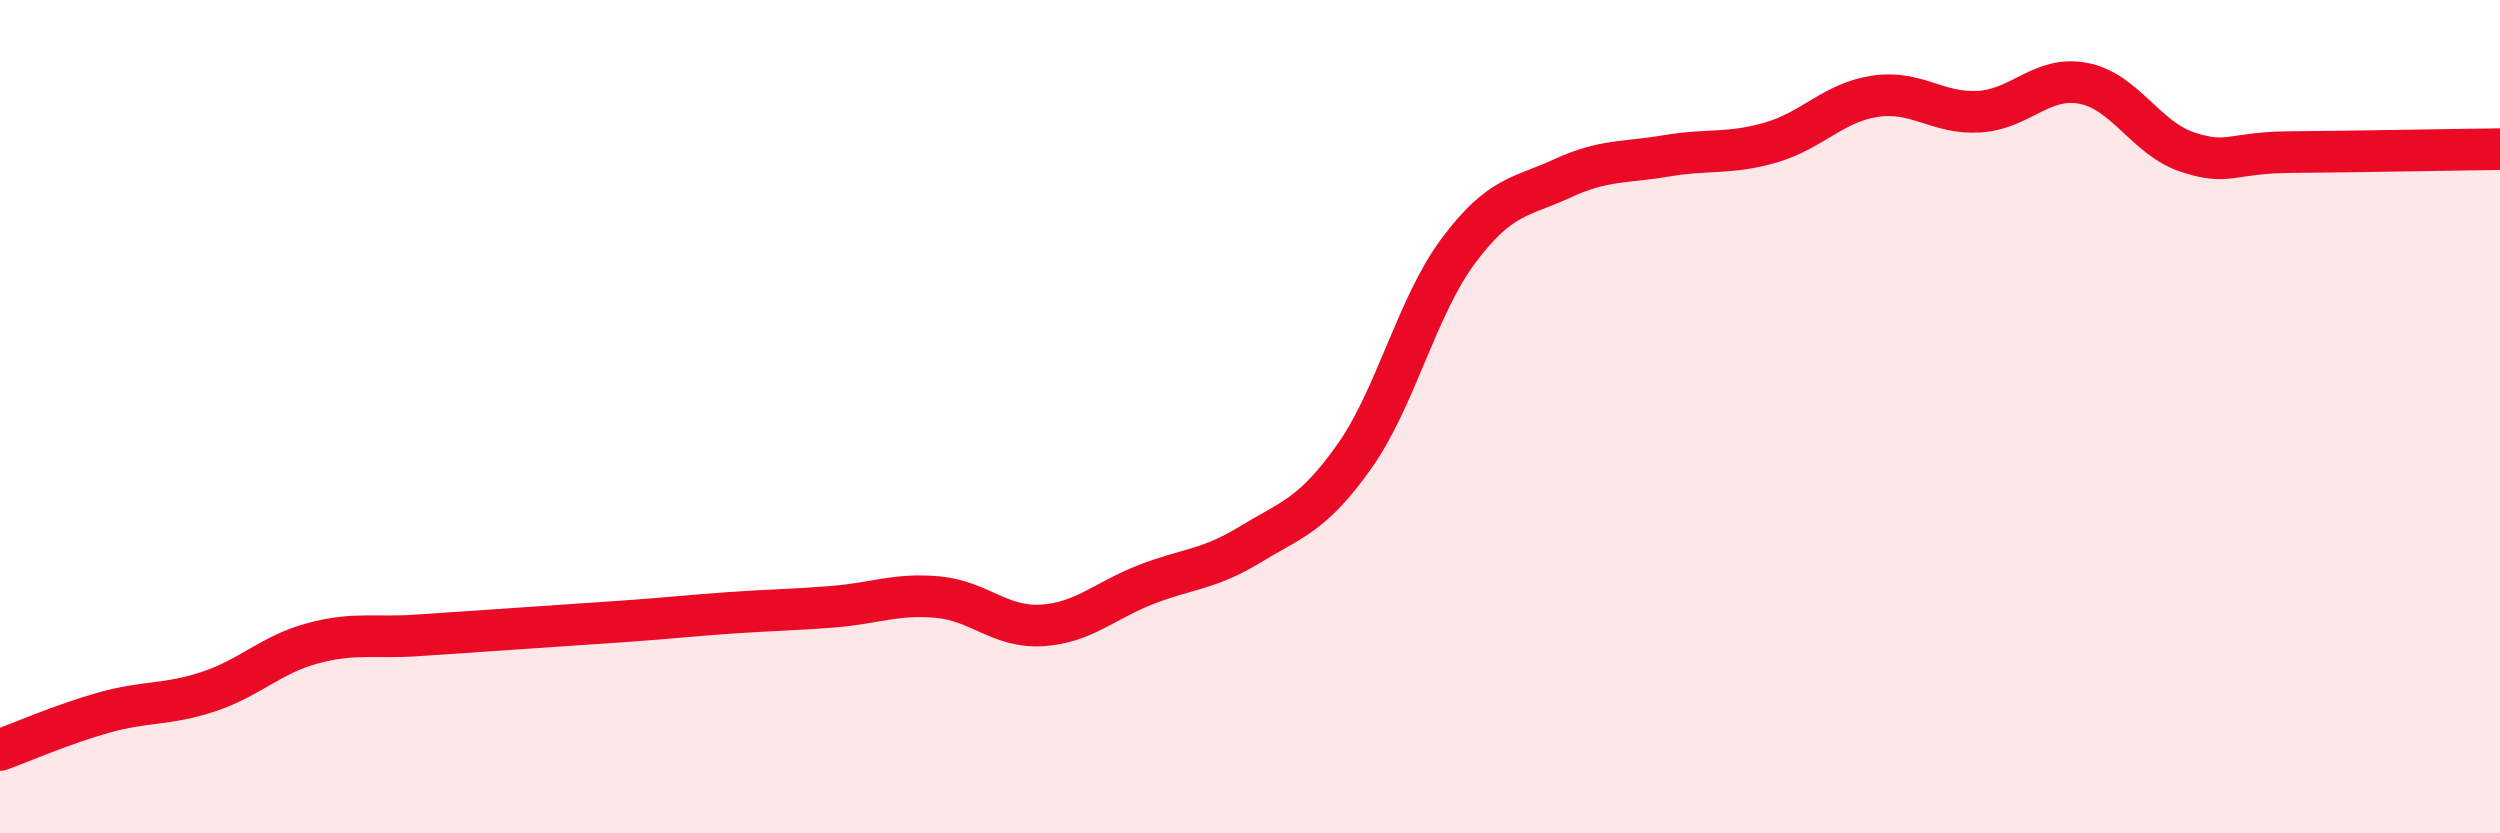
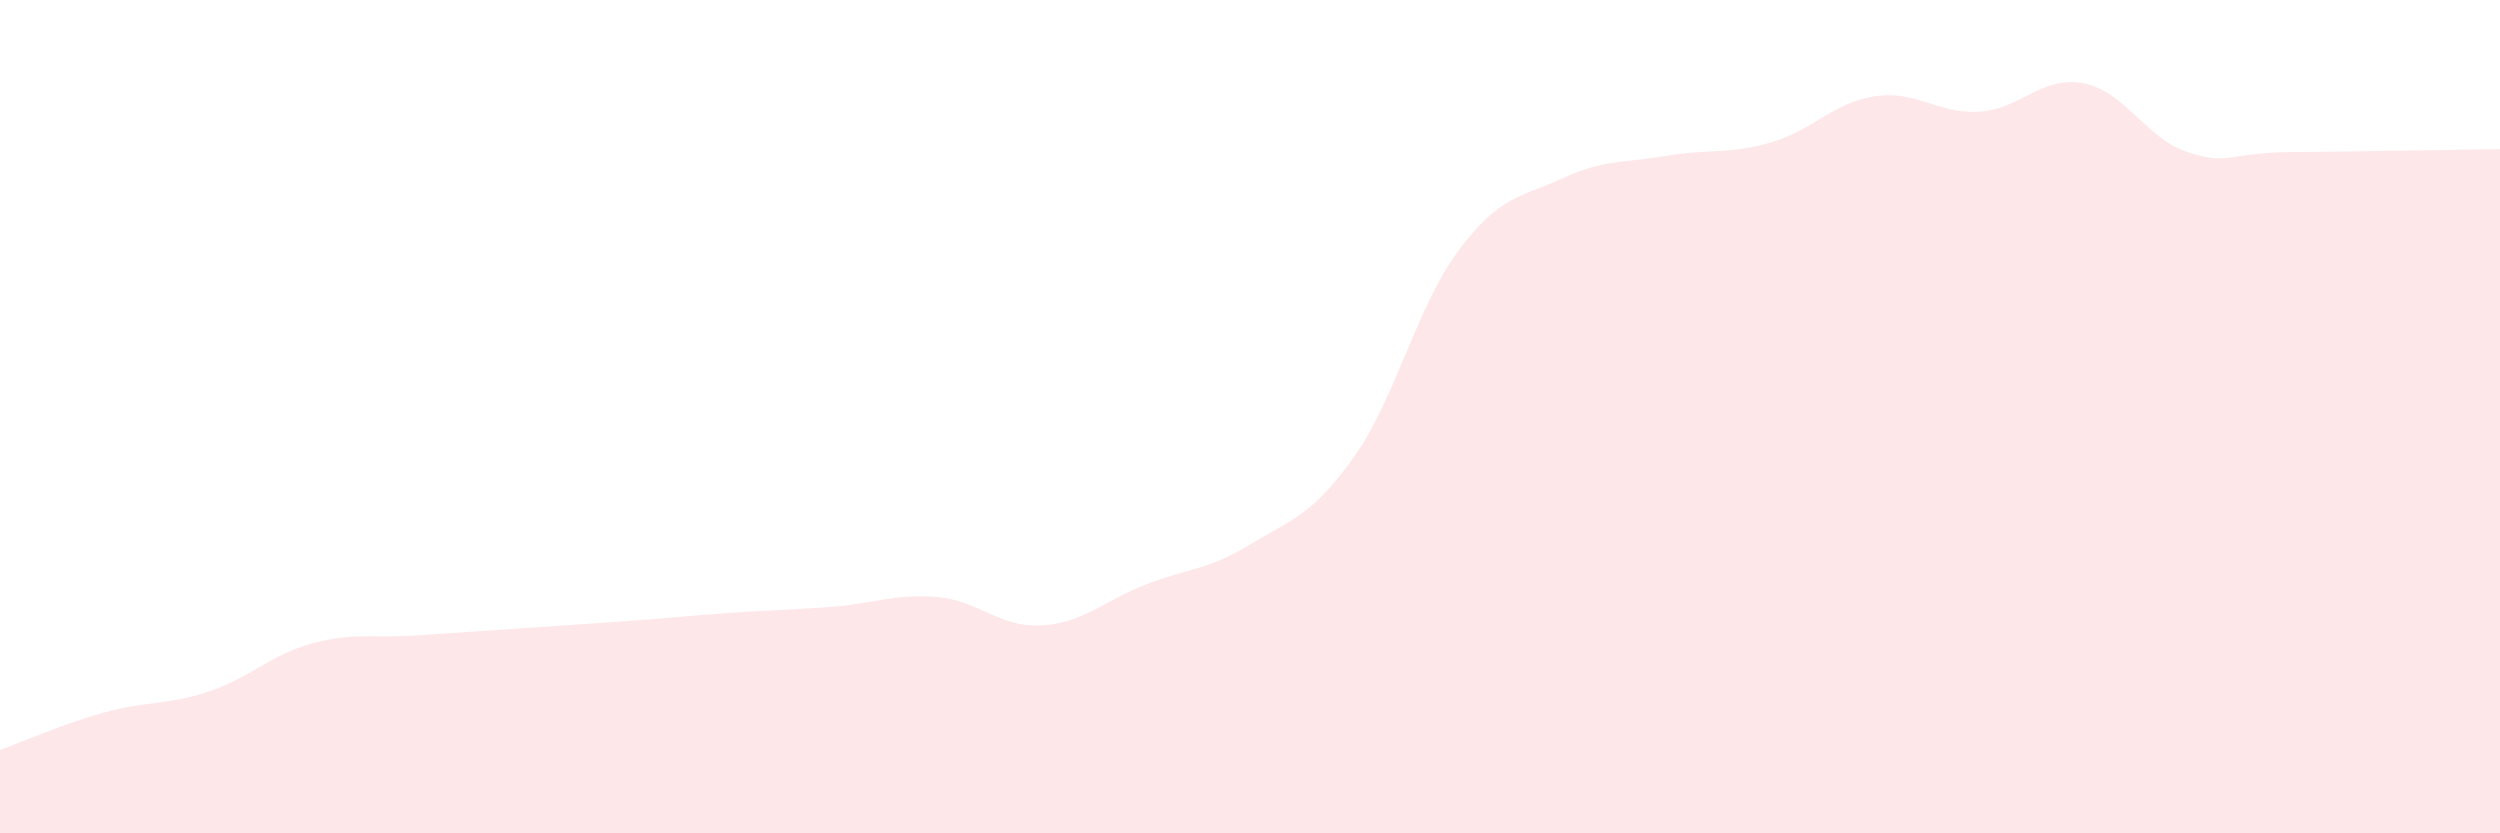
<svg xmlns="http://www.w3.org/2000/svg" width="60" height="20" viewBox="0 0 60 20">
  <path d="M 0,18 C 0.5,17.82 1.5,17.38 2.5,17.1 C 3.5,16.82 4,16.93 5,16.6 C 6,16.27 6.5,15.71 7.5,15.44 C 8.5,15.17 9,15.32 10,15.25 C 11,15.18 11.5,15.15 12.5,15.08 C 13.5,15.01 14,14.98 15,14.91 C 16,14.84 16.5,14.78 17.5,14.71 C 18.5,14.64 19,14.64 20,14.56 C 21,14.48 21.5,14.24 22.5,14.33 C 23.5,14.42 24,15.07 25,15.01 C 26,14.95 26.5,14.42 27.5,14.03 C 28.5,13.64 29,13.68 30,13.07 C 31,12.46 31.5,12.37 32.5,10.96 C 33.5,9.55 34,7.36 35,6.02 C 36,4.68 36.5,4.74 37.5,4.28 C 38.5,3.82 39,3.91 40,3.74 C 41,3.57 41.5,3.71 42.5,3.42 C 43.5,3.13 44,2.46 45,2.31 C 46,2.16 46.5,2.74 47.5,2.68 C 48.5,2.62 49,1.81 50,2 C 51,2.19 51.5,3.32 52.5,3.65 C 53.5,3.98 53.5,3.66 55,3.65 C 56.5,3.64 59,3.59 60,3.58L60 20L0 20Z" fill="#EB0A25" opacity="0.1" stroke-linecap="round" stroke-linejoin="round" />
-   <path d="M 0,18 C 0.5,17.82 1.5,17.38 2.5,17.1 C 3.5,16.82 4,16.93 5,16.6 C 6,16.27 6.5,15.71 7.5,15.44 C 8.5,15.17 9,15.32 10,15.25 C 11,15.18 11.5,15.15 12.5,15.08 C 13.5,15.01 14,14.98 15,14.91 C 16,14.84 16.5,14.78 17.5,14.71 C 18.5,14.64 19,14.64 20,14.56 C 21,14.48 21.5,14.24 22.5,14.33 C 23.5,14.42 24,15.07 25,15.01 C 26,14.95 26.5,14.42 27.5,14.03 C 28.5,13.64 29,13.68 30,13.07 C 31,12.46 31.5,12.37 32.5,10.96 C 33.5,9.55 34,7.36 35,6.02 C 36,4.68 36.5,4.74 37.5,4.28 C 38.5,3.82 39,3.91 40,3.74 C 41,3.57 41.5,3.71 42.5,3.42 C 43.5,3.13 44,2.46 45,2.31 C 46,2.16 46.5,2.74 47.5,2.68 C 48.5,2.62 49,1.81 50,2 C 51,2.19 51.5,3.32 52.5,3.65 C 53.5,3.98 53.5,3.66 55,3.65 C 56.5,3.64 59,3.59 60,3.58" stroke="#EB0A25" stroke-width="1" fill="none" stroke-linecap="round" stroke-linejoin="round" />
</svg>